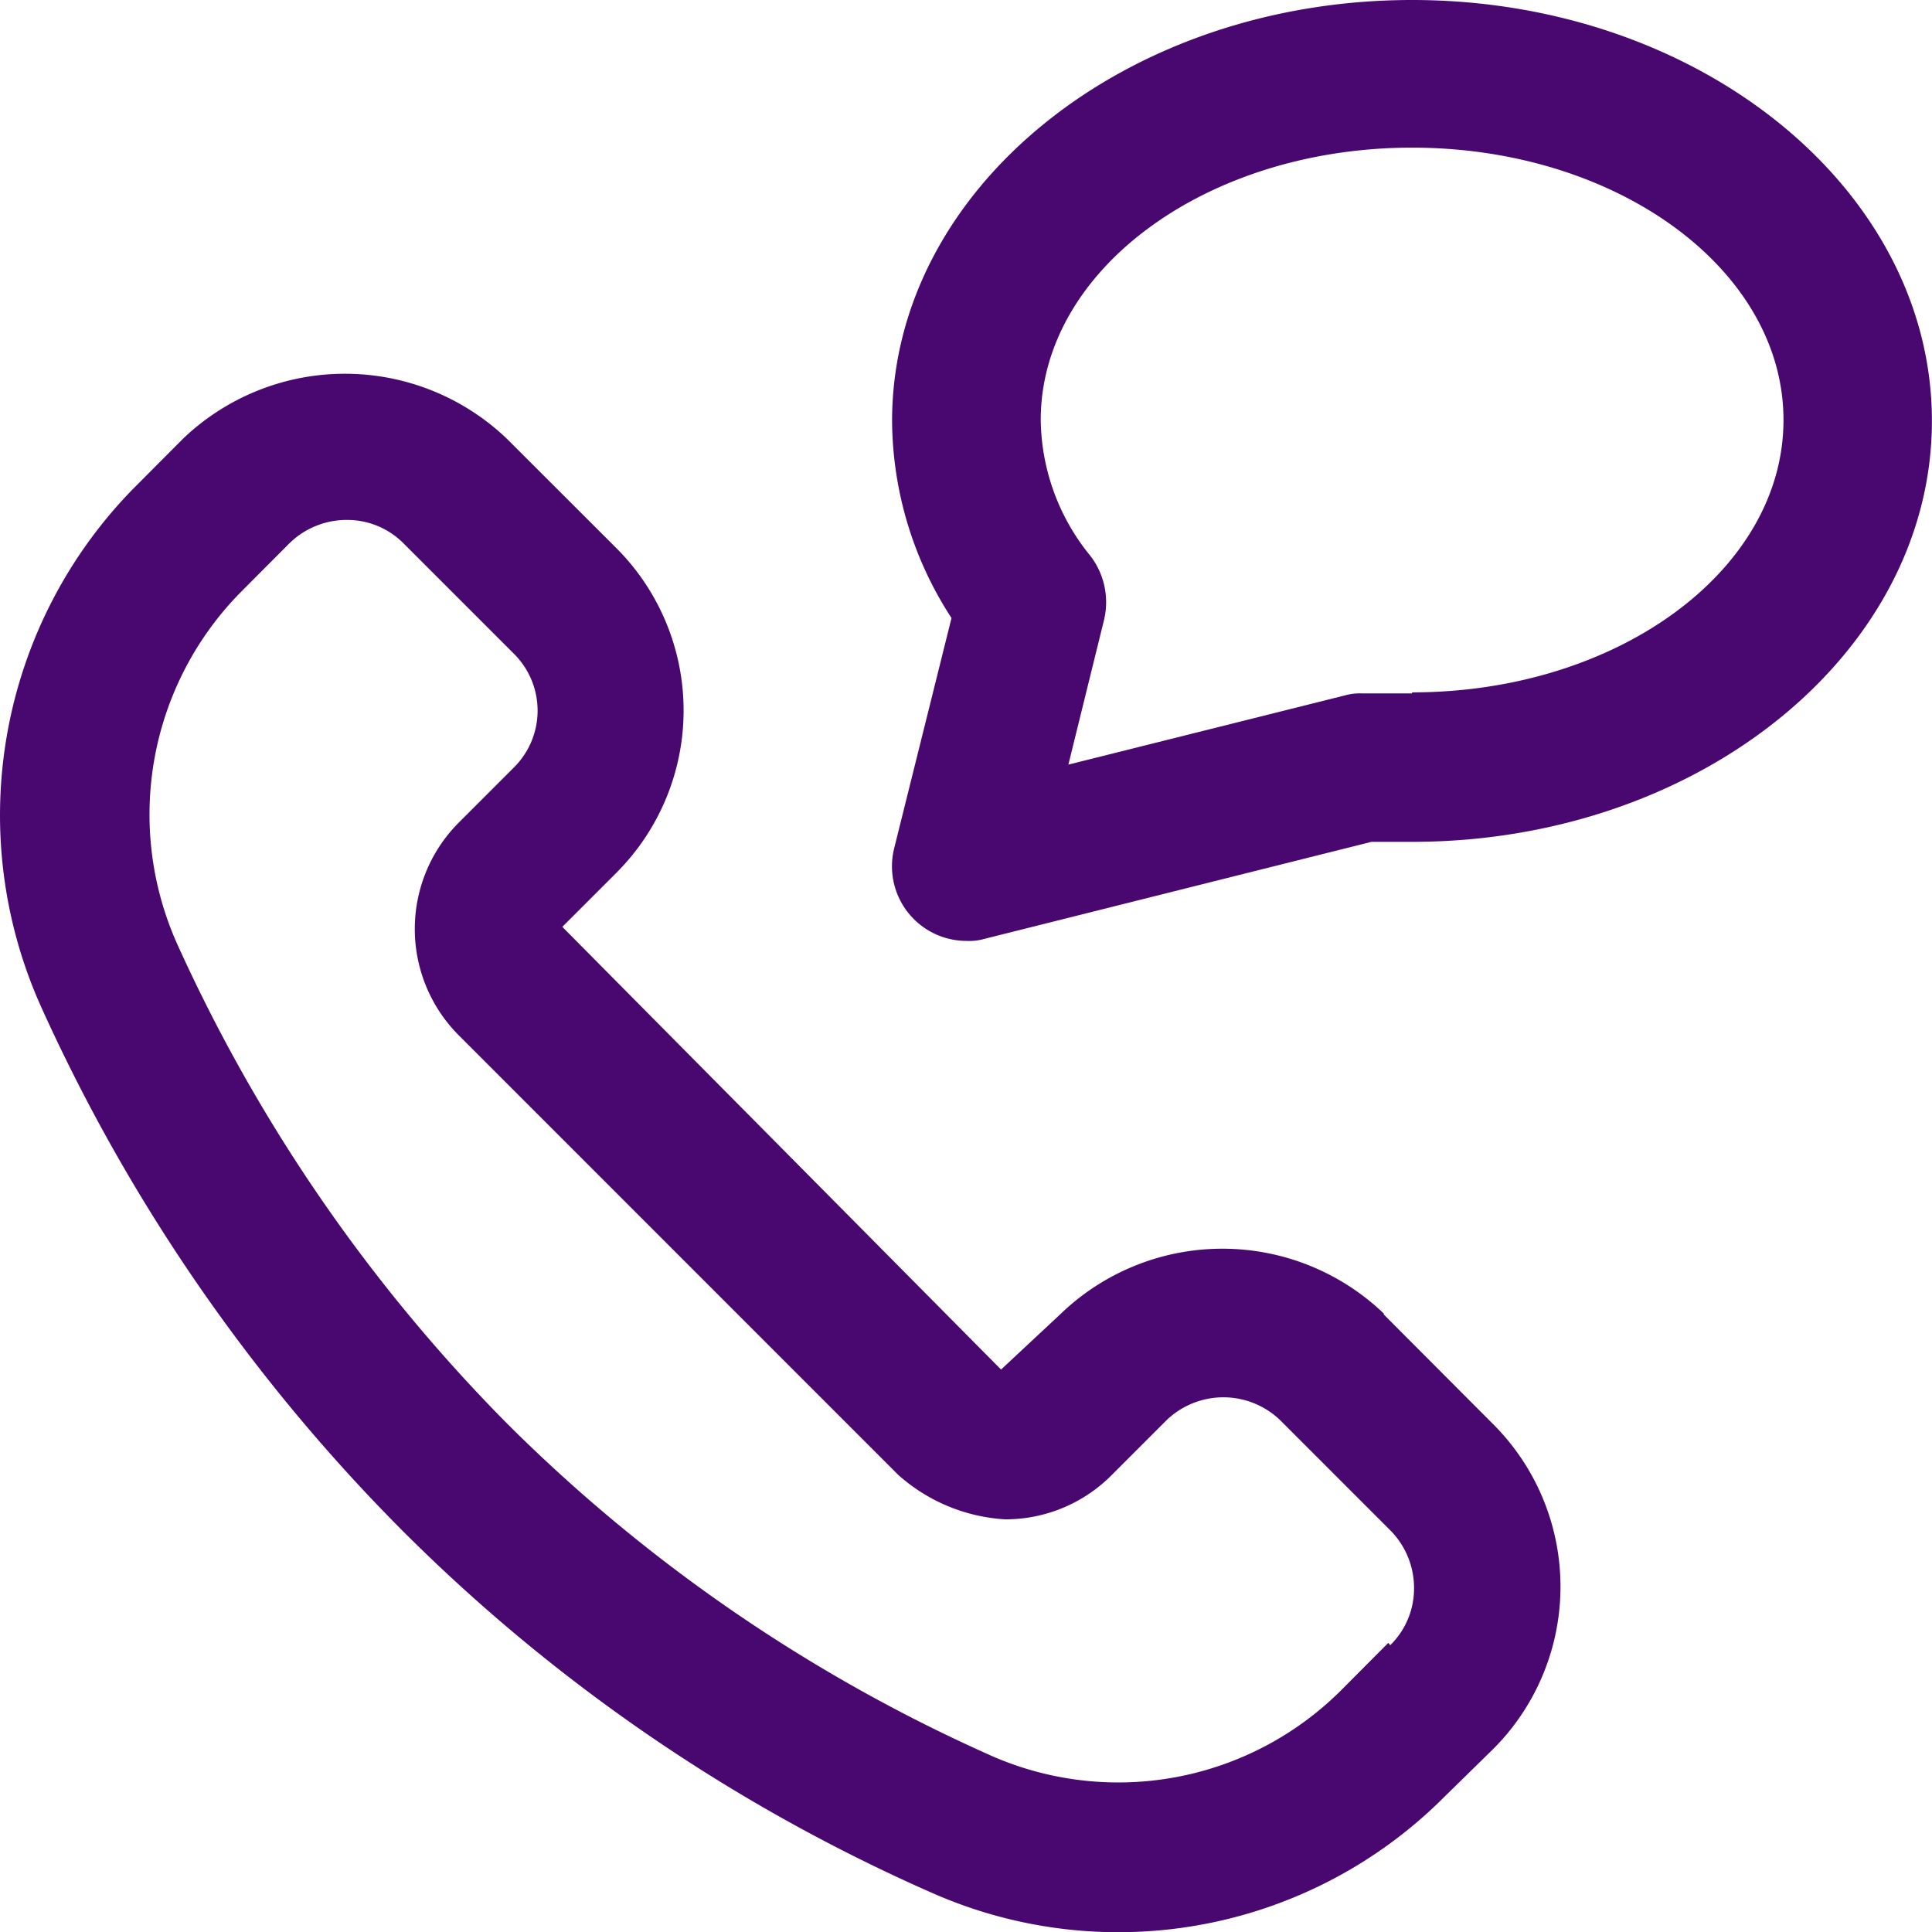
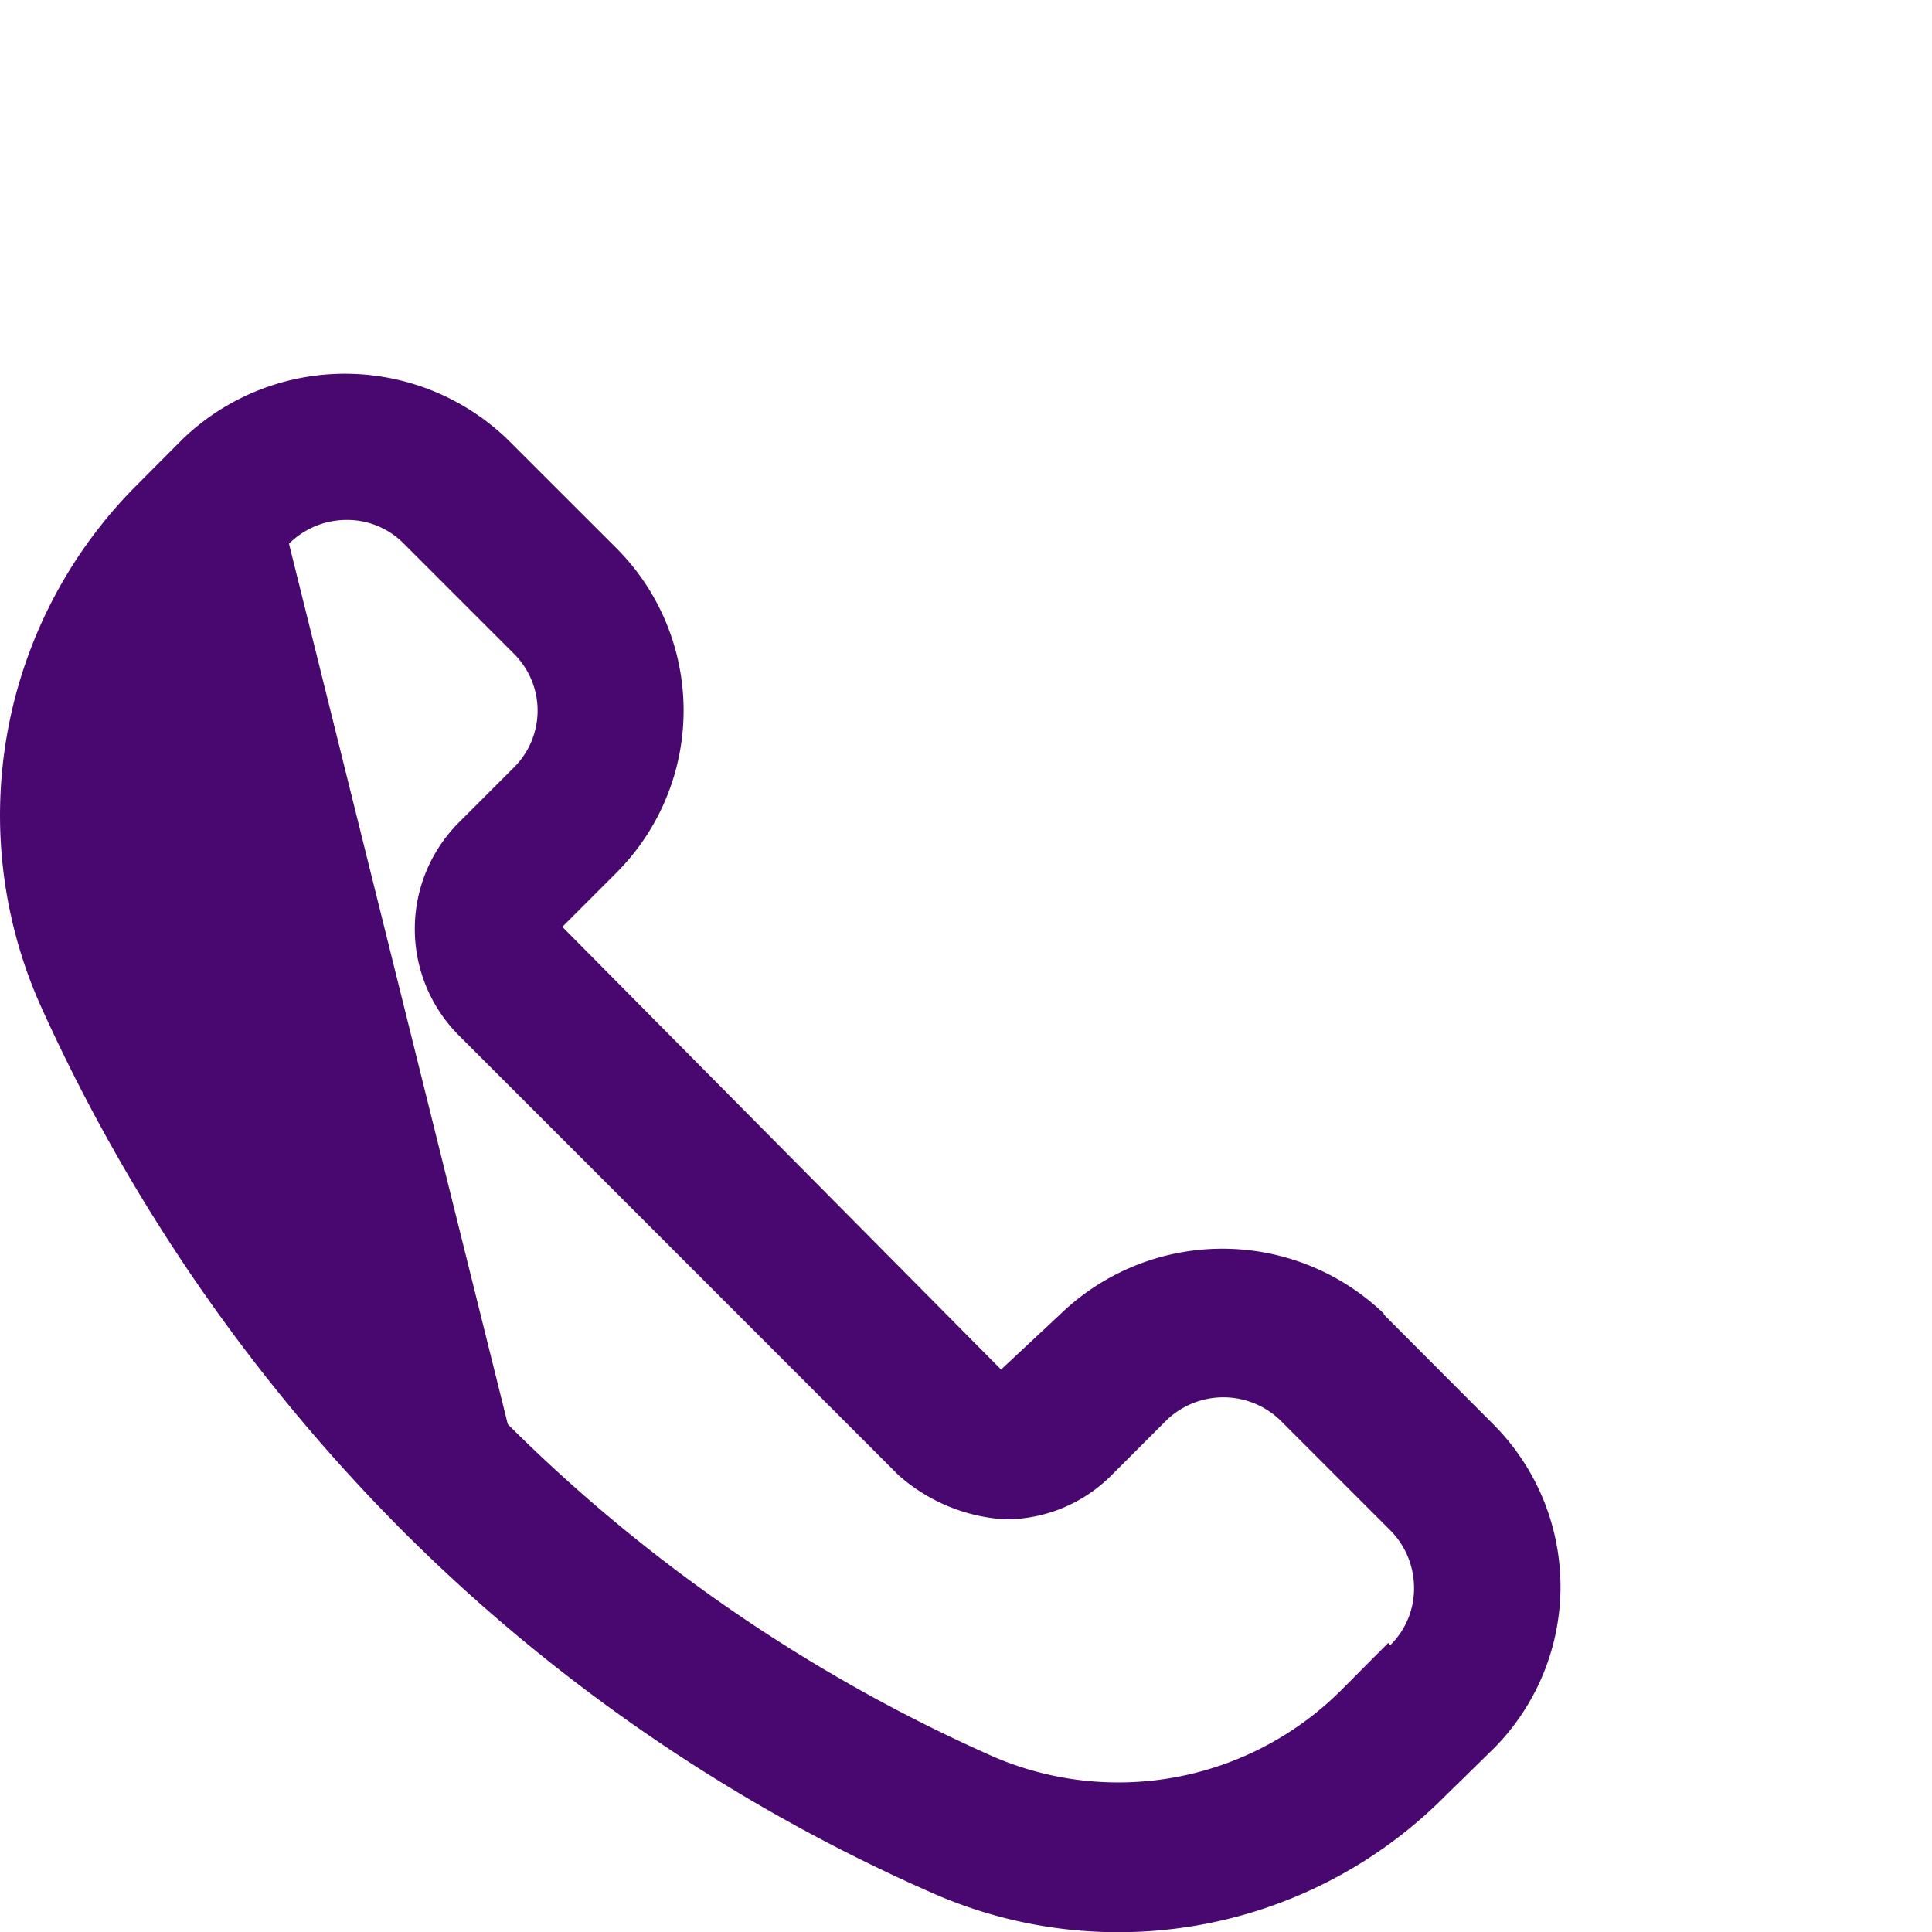
<svg xmlns="http://www.w3.org/2000/svg" width="42.071" height="42.076" viewBox="0 0 42.071 42.076">
  <g id="e" transform="translate(0)">
    <g id="Group_766" data-name="Group 766" transform="translate(0 0)">
-       <path id="Path_3600" data-name="Path 3600" d="M32.387,26.5a5.079,5.079,0,0,0-7.052,0l-1.294,1.208-9.554-9.64,1.186-1.186a5,5,0,0,0,0-7.052L13.279,7.439a5.1,5.1,0,0,0-7.052,0L5.17,8.5A10.166,10.166,0,0,0,3.122,19.775a38.772,38.772,0,0,0,7.872,11.43A37.87,37.87,0,0,0,22.574,39.12,10.028,10.028,0,0,0,33.7,37.007l1.057-1.035a5,5,0,0,0,0-7.074L32.366,26.5Zm.086,7.16L31.438,34.7h0a6.869,6.869,0,0,1-7.548,1.445A35.165,35.165,0,0,1,13.3,28.9a35.8,35.8,0,0,1-7.2-10.46,6.894,6.894,0,0,1,1.38-7.656L8.535,9.725a1.78,1.78,0,0,1,1.251-.518,1.727,1.727,0,0,1,1.251.518l2.394,2.394a1.744,1.744,0,0,1,0,2.48l-1.186,1.186a3.28,3.28,0,0,0,0,4.658L21.8,30a3.836,3.836,0,0,0,2.329.97A3.262,3.262,0,0,0,26.456,30l1.186-1.186a1.784,1.784,0,0,1,2.48,0l2.394,2.394a1.78,1.78,0,0,1,.518,1.251,1.727,1.727,0,0,1-.518,1.251Z" transform="translate(-2.242 2.115)" fill="#48086f" />
-       <path id="Path_3601" data-name="Path 3601" d="M22.573,2.25c-6.254,0-11.322,4.119-11.322,9.166a7.937,7.937,0,0,0,1.294,4.292l-1.251,5.025a1.624,1.624,0,0,0,1.574,2.006,1.194,1.194,0,0,0,.388-.043l8.432-2.114h.884c6.254,0,11.322-4.119,11.322-9.166S28.828,2.25,22.573,2.25Zm0,15.1H21.5a1.194,1.194,0,0,0-.388.043L15.09,18.9l.776-3.149a1.656,1.656,0,0,0-.3-1.4,4.755,4.755,0,0,1-1.078-2.955c0-3.278,3.623-5.931,8.087-5.931s8.087,2.653,8.087,5.931-3.623,5.931-8.087,5.931Z" transform="translate(8.175 -2.25)" fill="#48086f" />
+       <path id="Path_3600" data-name="Path 3600" d="M32.387,26.5a5.079,5.079,0,0,0-7.052,0l-1.294,1.208-9.554-9.64,1.186-1.186a5,5,0,0,0,0-7.052L13.279,7.439a5.1,5.1,0,0,0-7.052,0L5.17,8.5A10.166,10.166,0,0,0,3.122,19.775a38.772,38.772,0,0,0,7.872,11.43A37.87,37.87,0,0,0,22.574,39.12,10.028,10.028,0,0,0,33.7,37.007l1.057-1.035a5,5,0,0,0,0-7.074L32.366,26.5Zm.086,7.16L31.438,34.7h0a6.869,6.869,0,0,1-7.548,1.445A35.165,35.165,0,0,1,13.3,28.9L8.535,9.725a1.78,1.78,0,0,1,1.251-.518,1.727,1.727,0,0,1,1.251.518l2.394,2.394a1.744,1.744,0,0,1,0,2.48l-1.186,1.186a3.28,3.28,0,0,0,0,4.658L21.8,30a3.836,3.836,0,0,0,2.329.97A3.262,3.262,0,0,0,26.456,30l1.186-1.186a1.784,1.784,0,0,1,2.48,0l2.394,2.394a1.78,1.78,0,0,1,.518,1.251,1.727,1.727,0,0,1-.518,1.251Z" transform="translate(-2.242 2.115)" fill="#48086f" />
    </g>
  </g>
</svg>